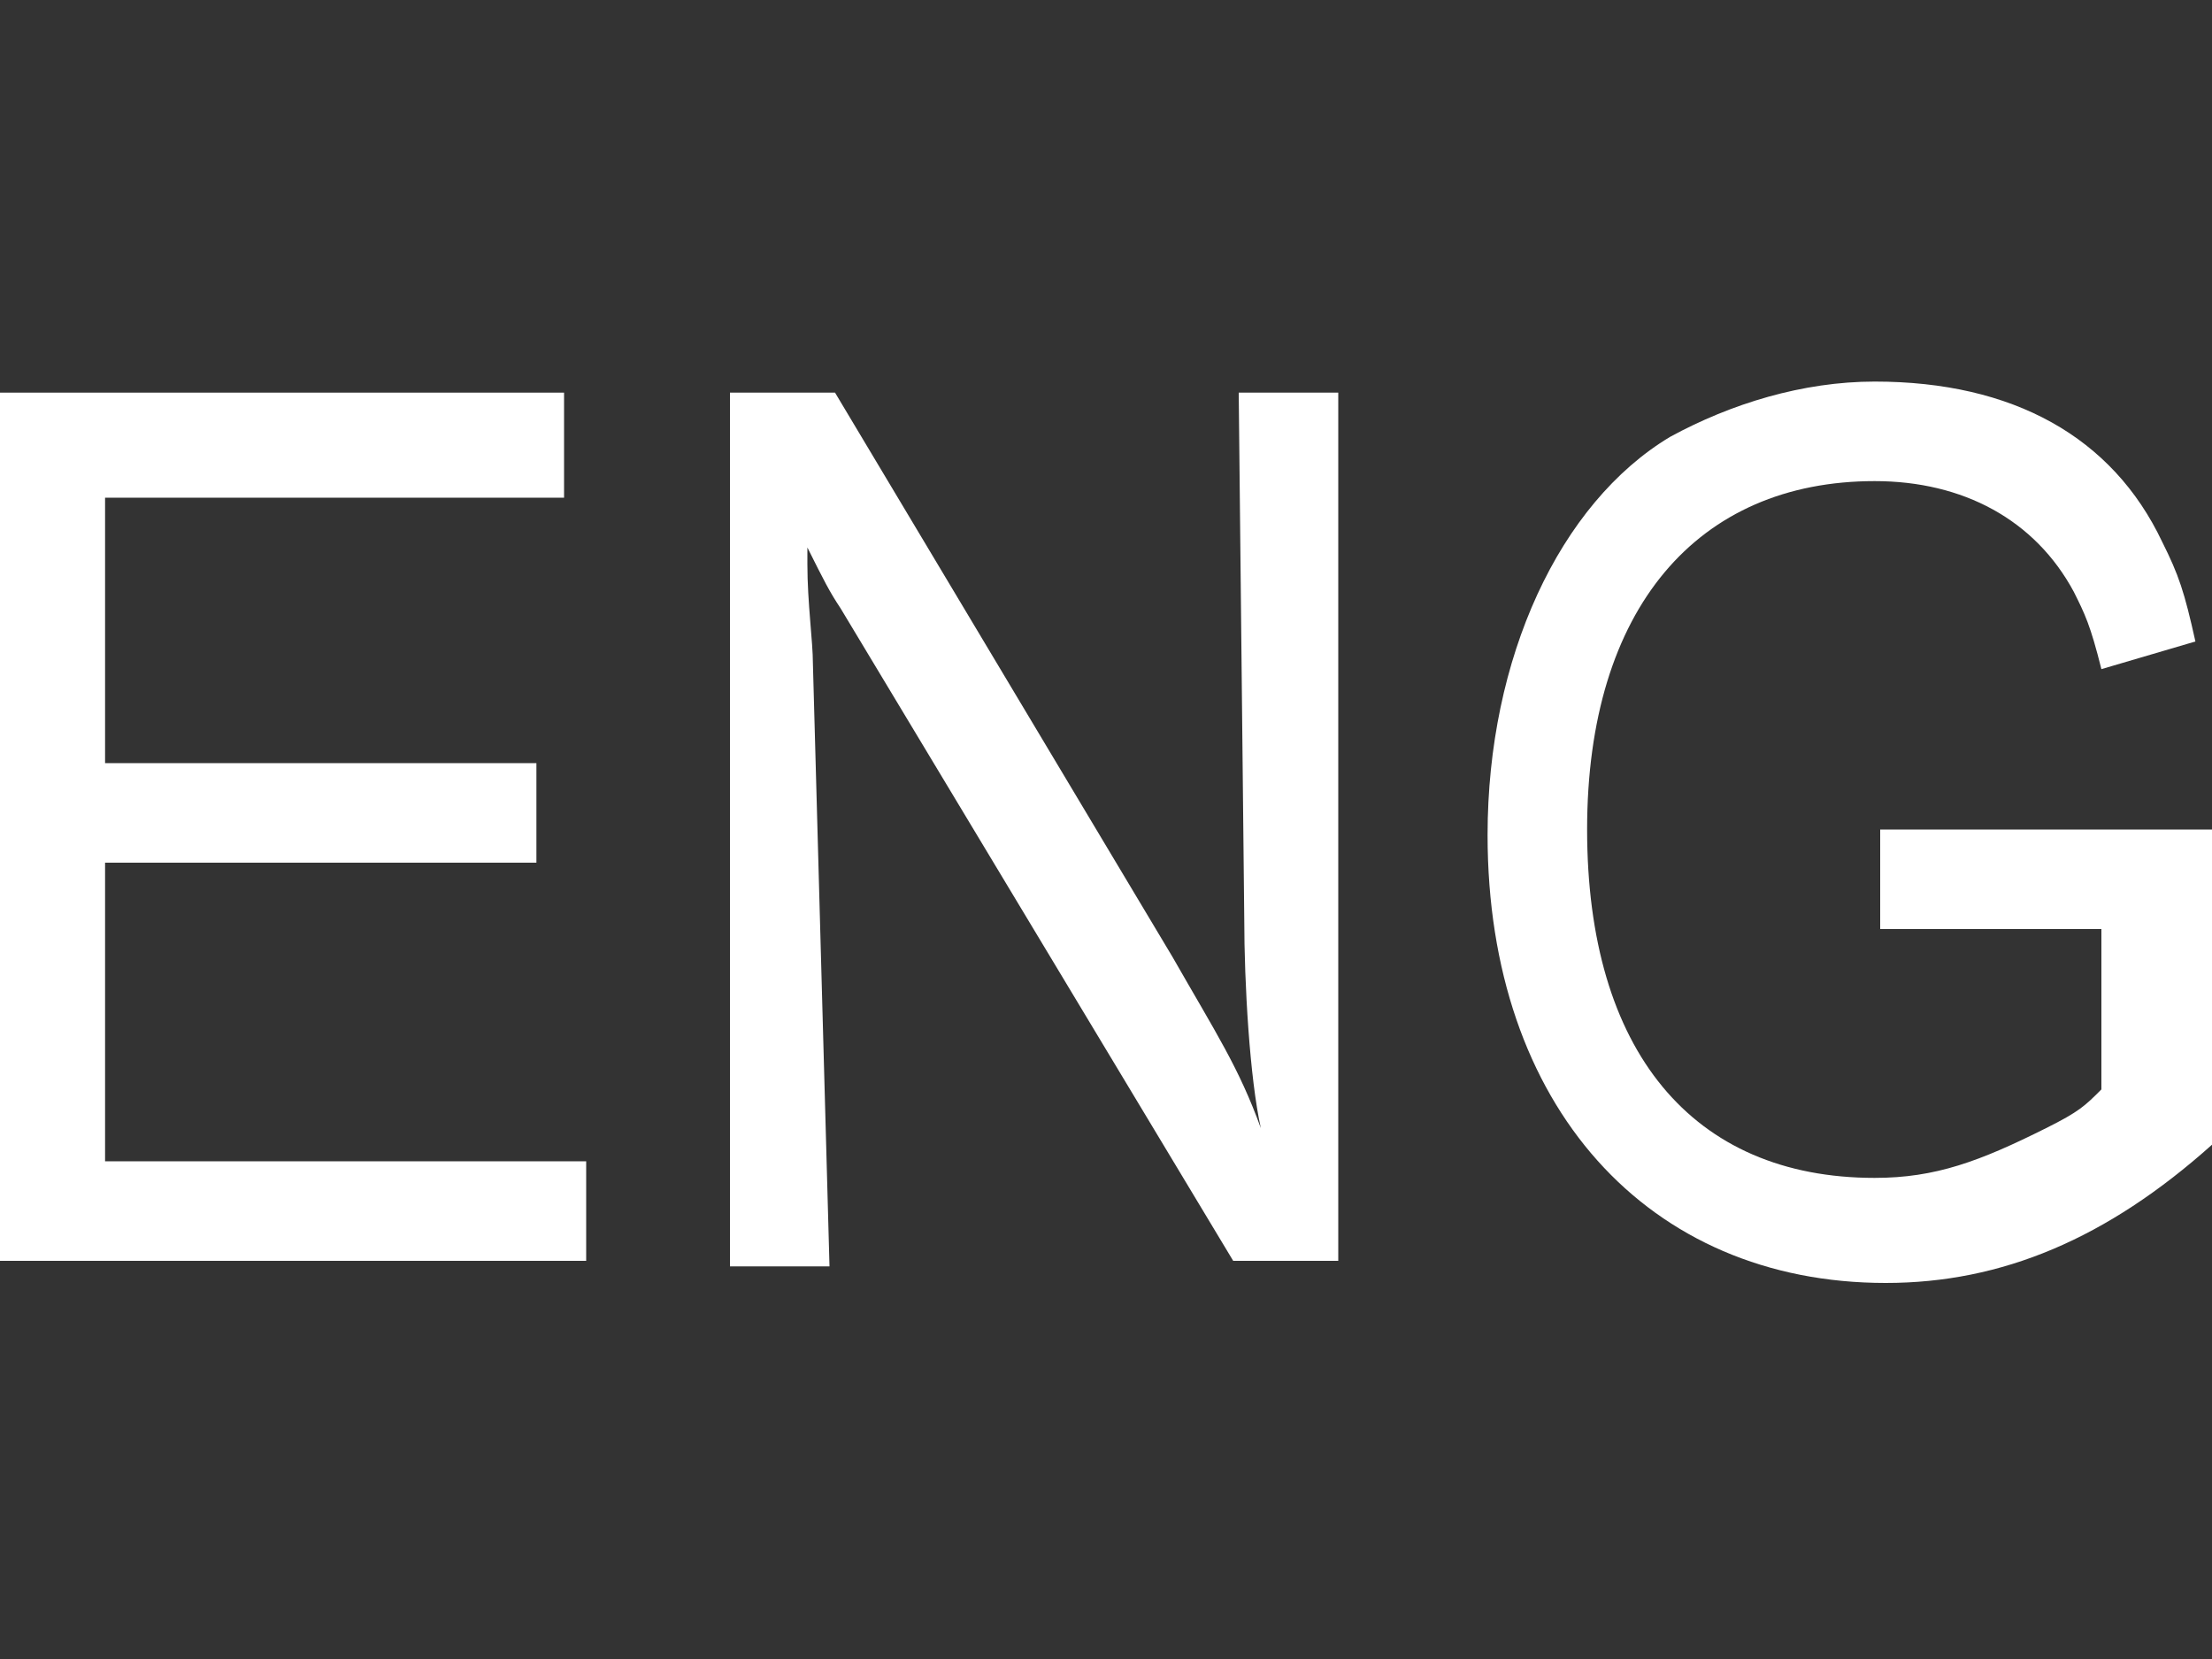
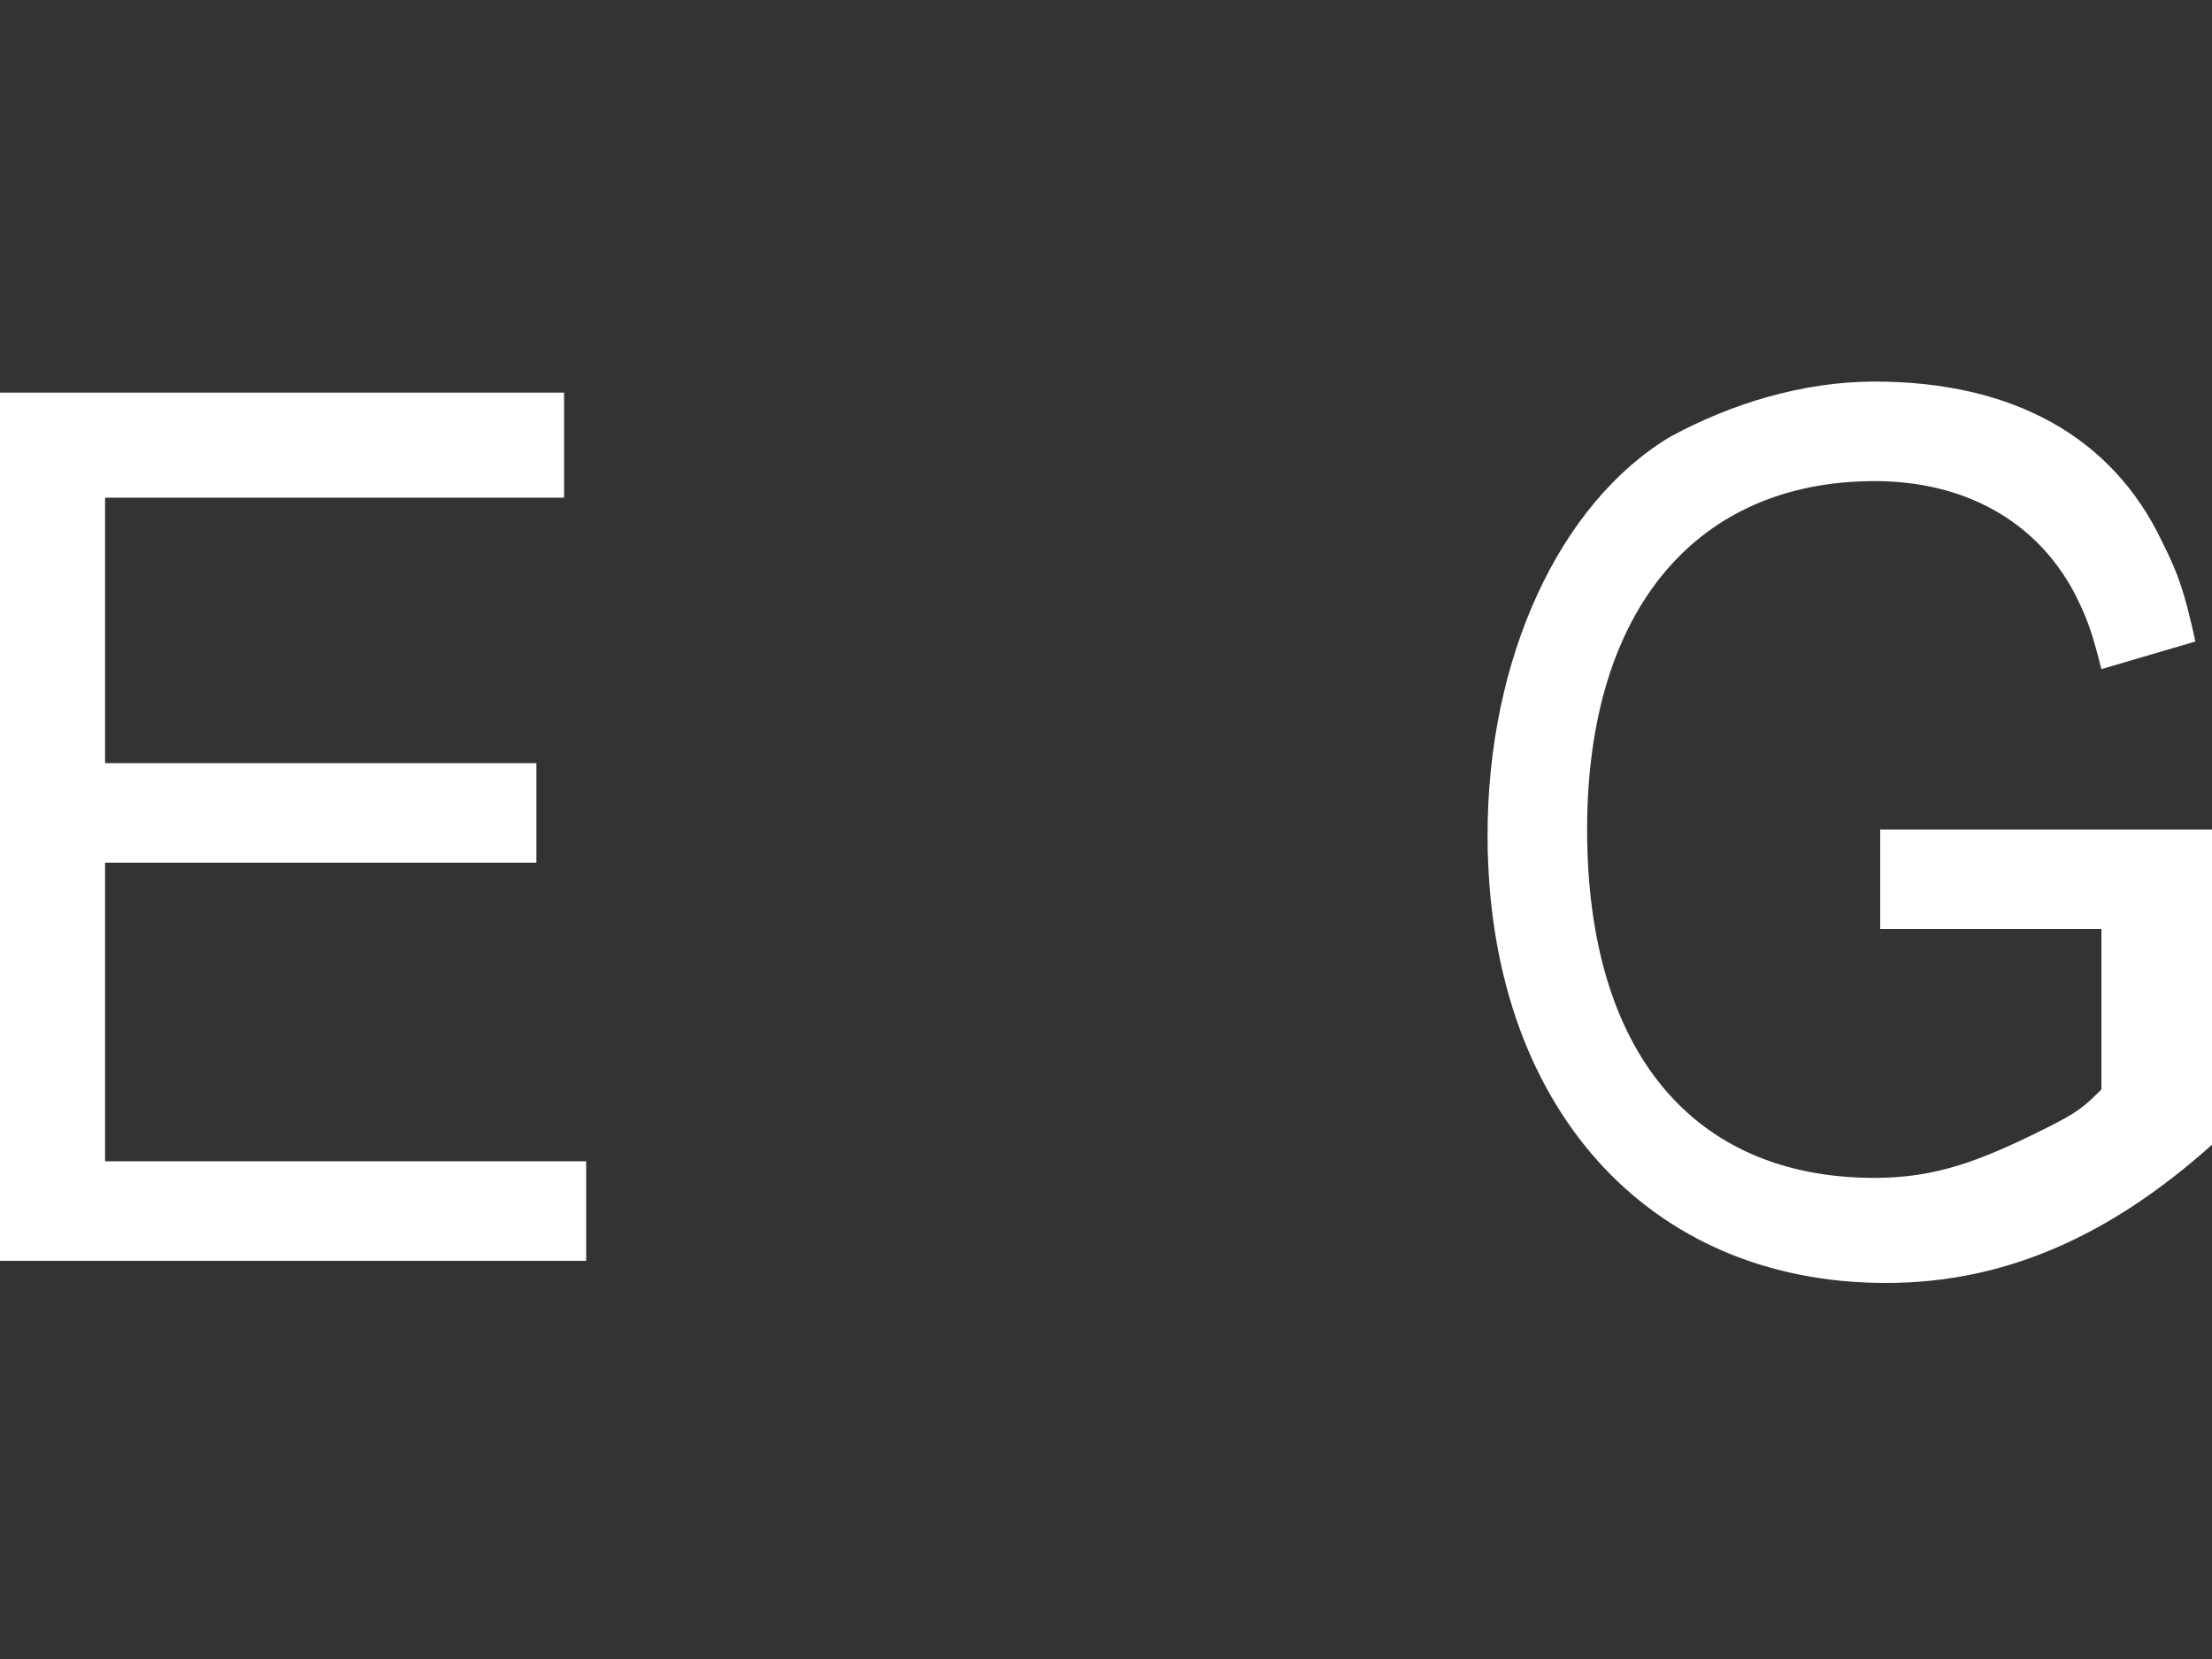
<svg xmlns="http://www.w3.org/2000/svg" version="1.1" id="Layer_1" x="0px" y="0px" viewBox="0 0 40 30" style="enable-background:new 0 0 40 30;" xml:space="preserve">
  <rect x="0" y="0" width="40" height="30" fill="#333333" stroke="none" />
  <style type="text/css">
	.st0{fill:#FFFFFF;}
</style>
  <g>
    <path class="st0" d="M0,7.1h10.2V9H1.9v4.8h7.8v1.8H1.9V21h8.7v1.8H0V7.1z" />
-     <path class="st0" d="M13.2,7.1h1.9l6.1,10.2c0.8,1.4,1.2,2,1.6,3.1l0,0c-0.2-0.9-0.3-2.6-0.3-3.8l-0.1-9.5h1.8v15.7h-1.9l-7.1-11.8   c-0.2-0.3-0.3-0.5-0.6-1.1l0,0l0,0.3c0,0.7,0.1,1.4,0.1,1.8L15,22.9h-1.8V7.1z" />
    <path class="st0" d="M40,20.7c-1.9,1.7-3.8,2.5-5.9,2.5c-4.3,0-7.2-3.2-7.2-8.1c0-3.2,1.3-6,3.3-7.2c1.1-0.6,2.4-1,3.7-1   c2.5,0,4.3,1,5.2,2.9c0.3,0.6,0.4,0.9,0.6,1.8l-1.7,0.5c-0.2-0.8-0.3-1-0.5-1.4c-0.7-1.3-2-2-3.6-2c-3.2,0-5.2,2.3-5.2,6.3   c0,4,1.9,6.3,5.2,6.3c1.1,0,1.9-0.3,3.1-0.9c0.6-0.3,0.7-0.4,1-0.7v-2.9H34v-1.8h6V20.7z" />
  </g>
</svg>